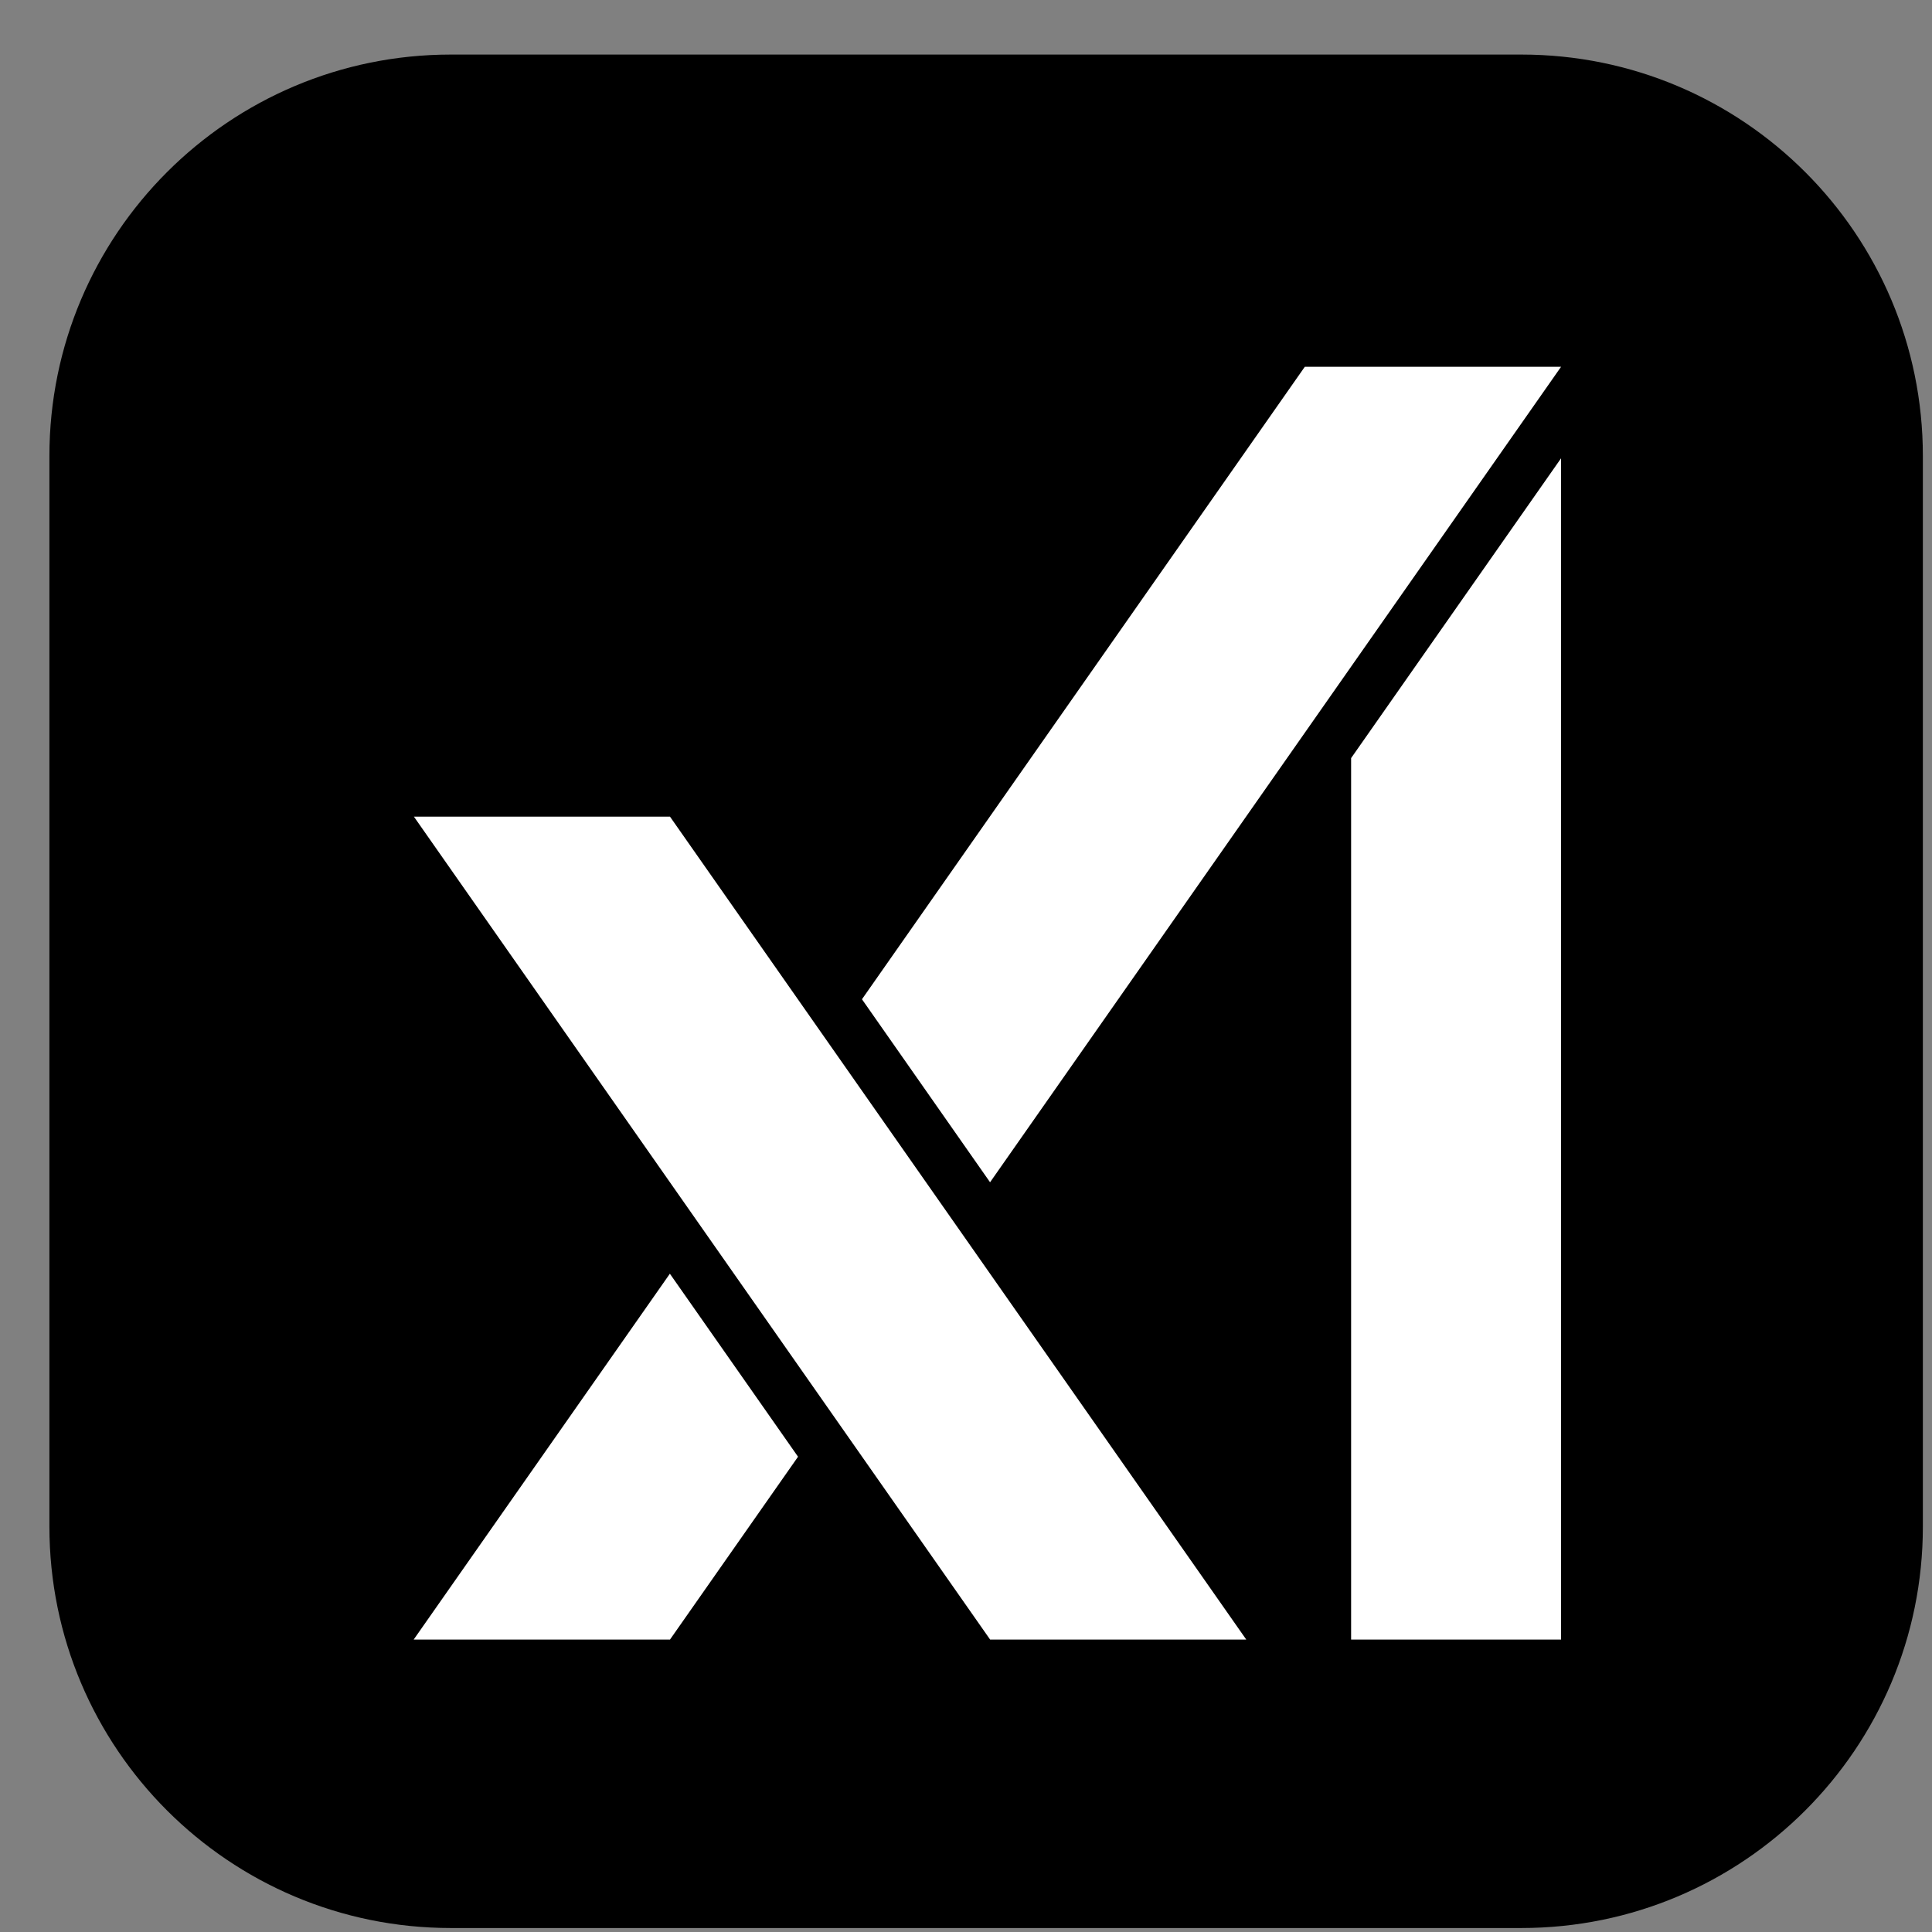
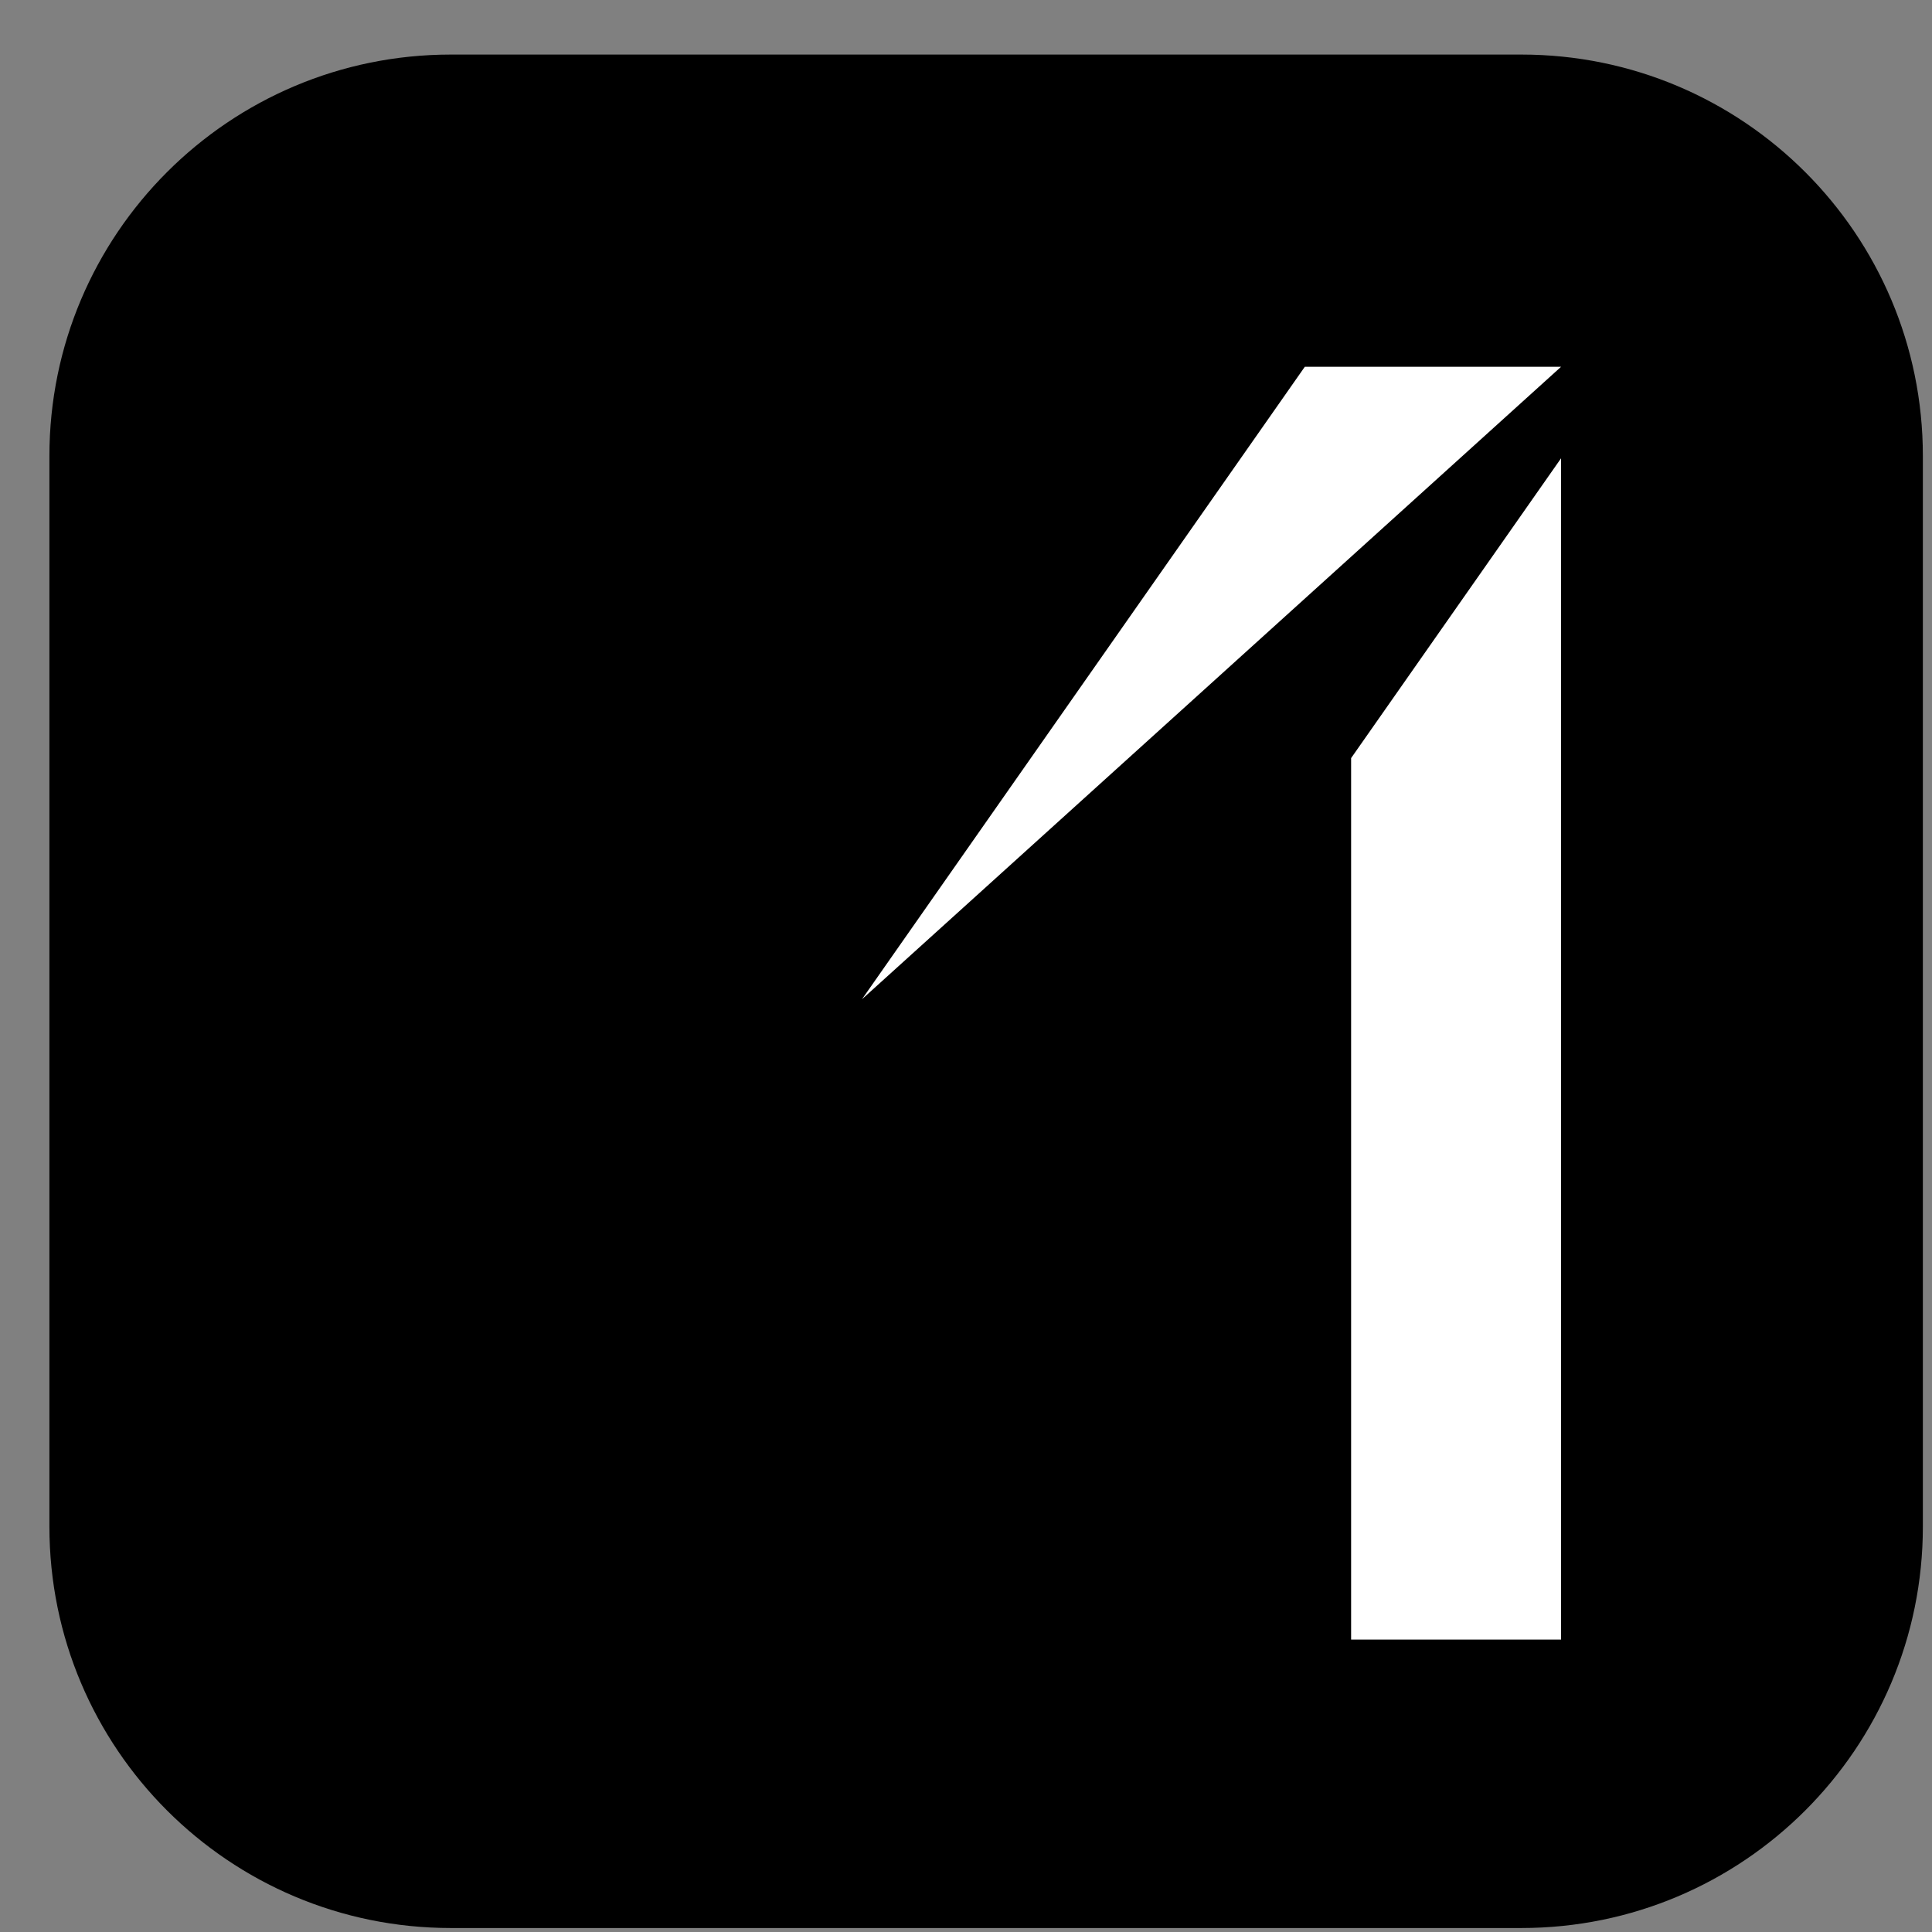
<svg xmlns="http://www.w3.org/2000/svg" width="33" height="33" viewBox="0 0 33 33" fill="none">
  <rect x="0" y="0" width="33" height="33" fill="#808080" stroke="none" />
  <path fill-rule="evenodd" clip-rule="evenodd" d="M0.844 7.789C0.844 4.002 3.914 0.932 7.701 0.932H25.987C29.774 0.932 32.844 4.002 32.844 7.789V26.075C32.844 29.862 29.774 32.932 25.987 32.932H7.701C3.914 32.932 0.844 29.862 0.844 26.075V7.789Z" fill="black" />
-   <path fill-rule="evenodd" clip-rule="evenodd" d="M7.07 13.949L16.912 28.005H21.287L11.444 13.949H7.07Z" fill="white" />
-   <path fill-rule="evenodd" clip-rule="evenodd" d="M7.066 28.005L11.442 21.756L13.631 24.882L11.444 28.005H7.066Z" fill="white" />
-   <path fill-rule="evenodd" clip-rule="evenodd" d="M22.287 6.265L14.723 17.068L16.911 20.194L26.664 6.265H22.287Z" fill="white" />
+   <path fill-rule="evenodd" clip-rule="evenodd" d="M22.287 6.265L14.723 17.068L26.664 6.265H22.287Z" fill="white" />
  <path fill-rule="evenodd" clip-rule="evenodd" d="M23.078 28.005V12.949L26.664 7.828V28.005H23.078Z" fill="white" />
</svg>